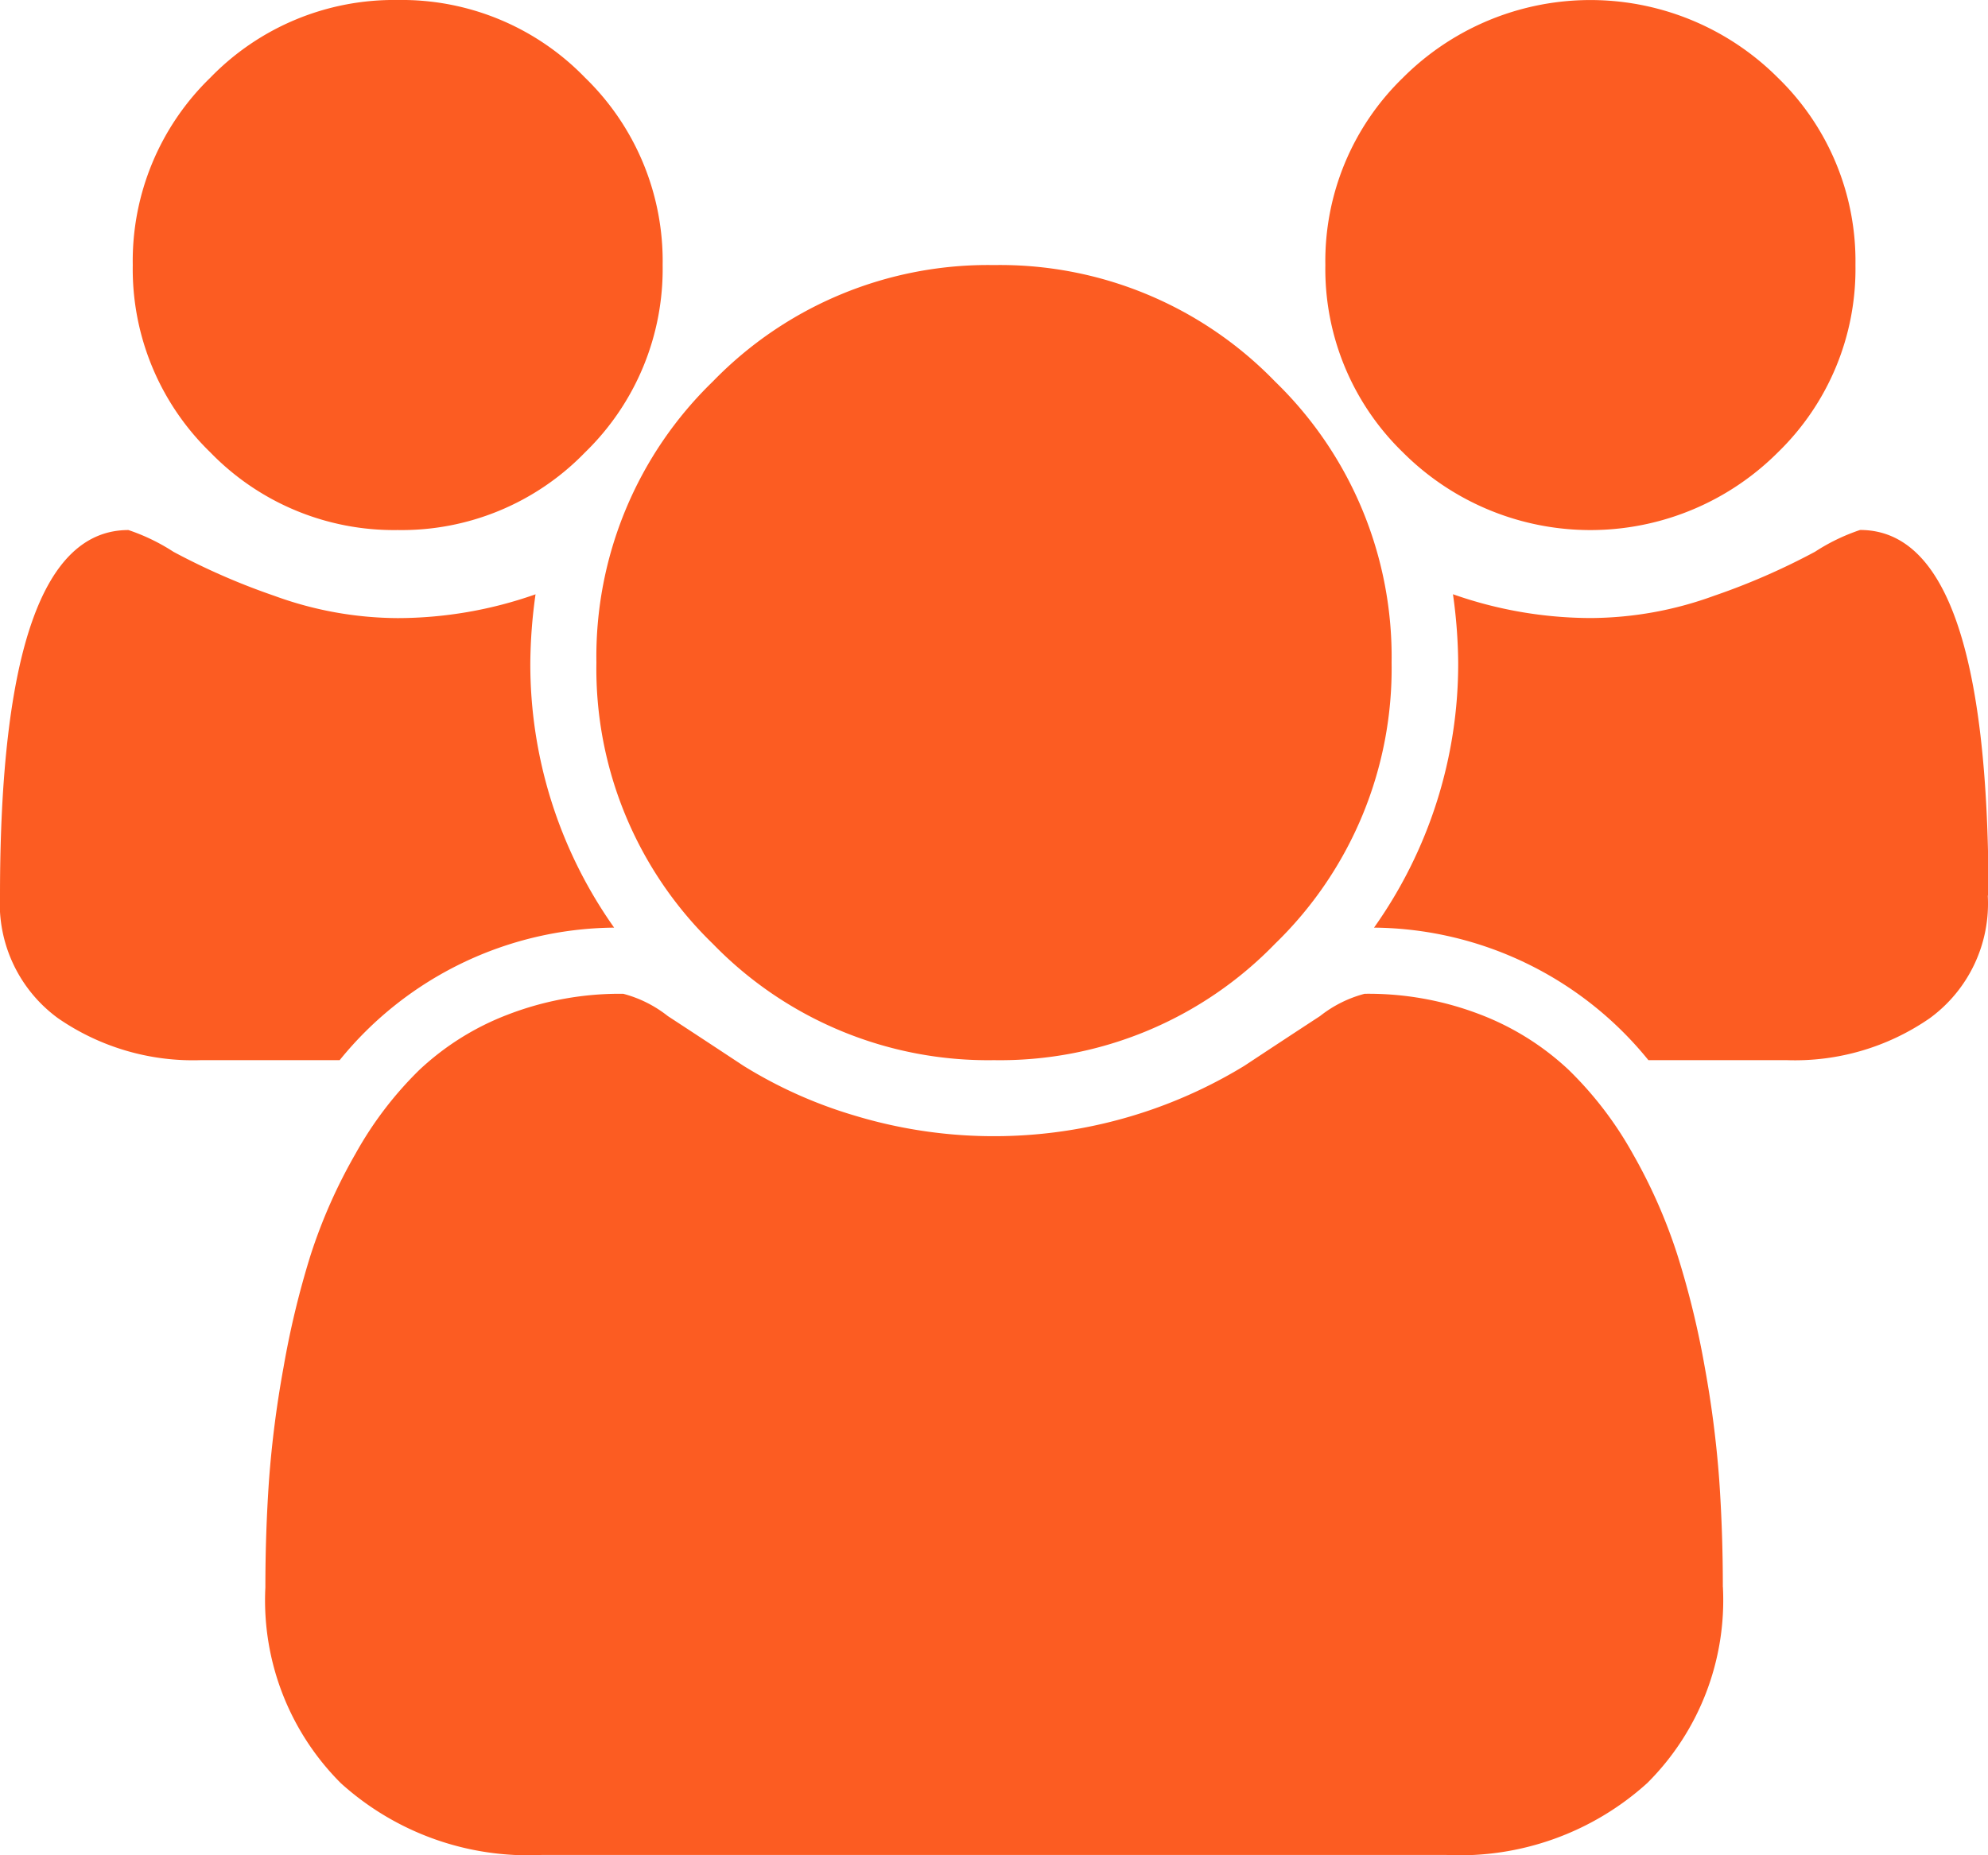
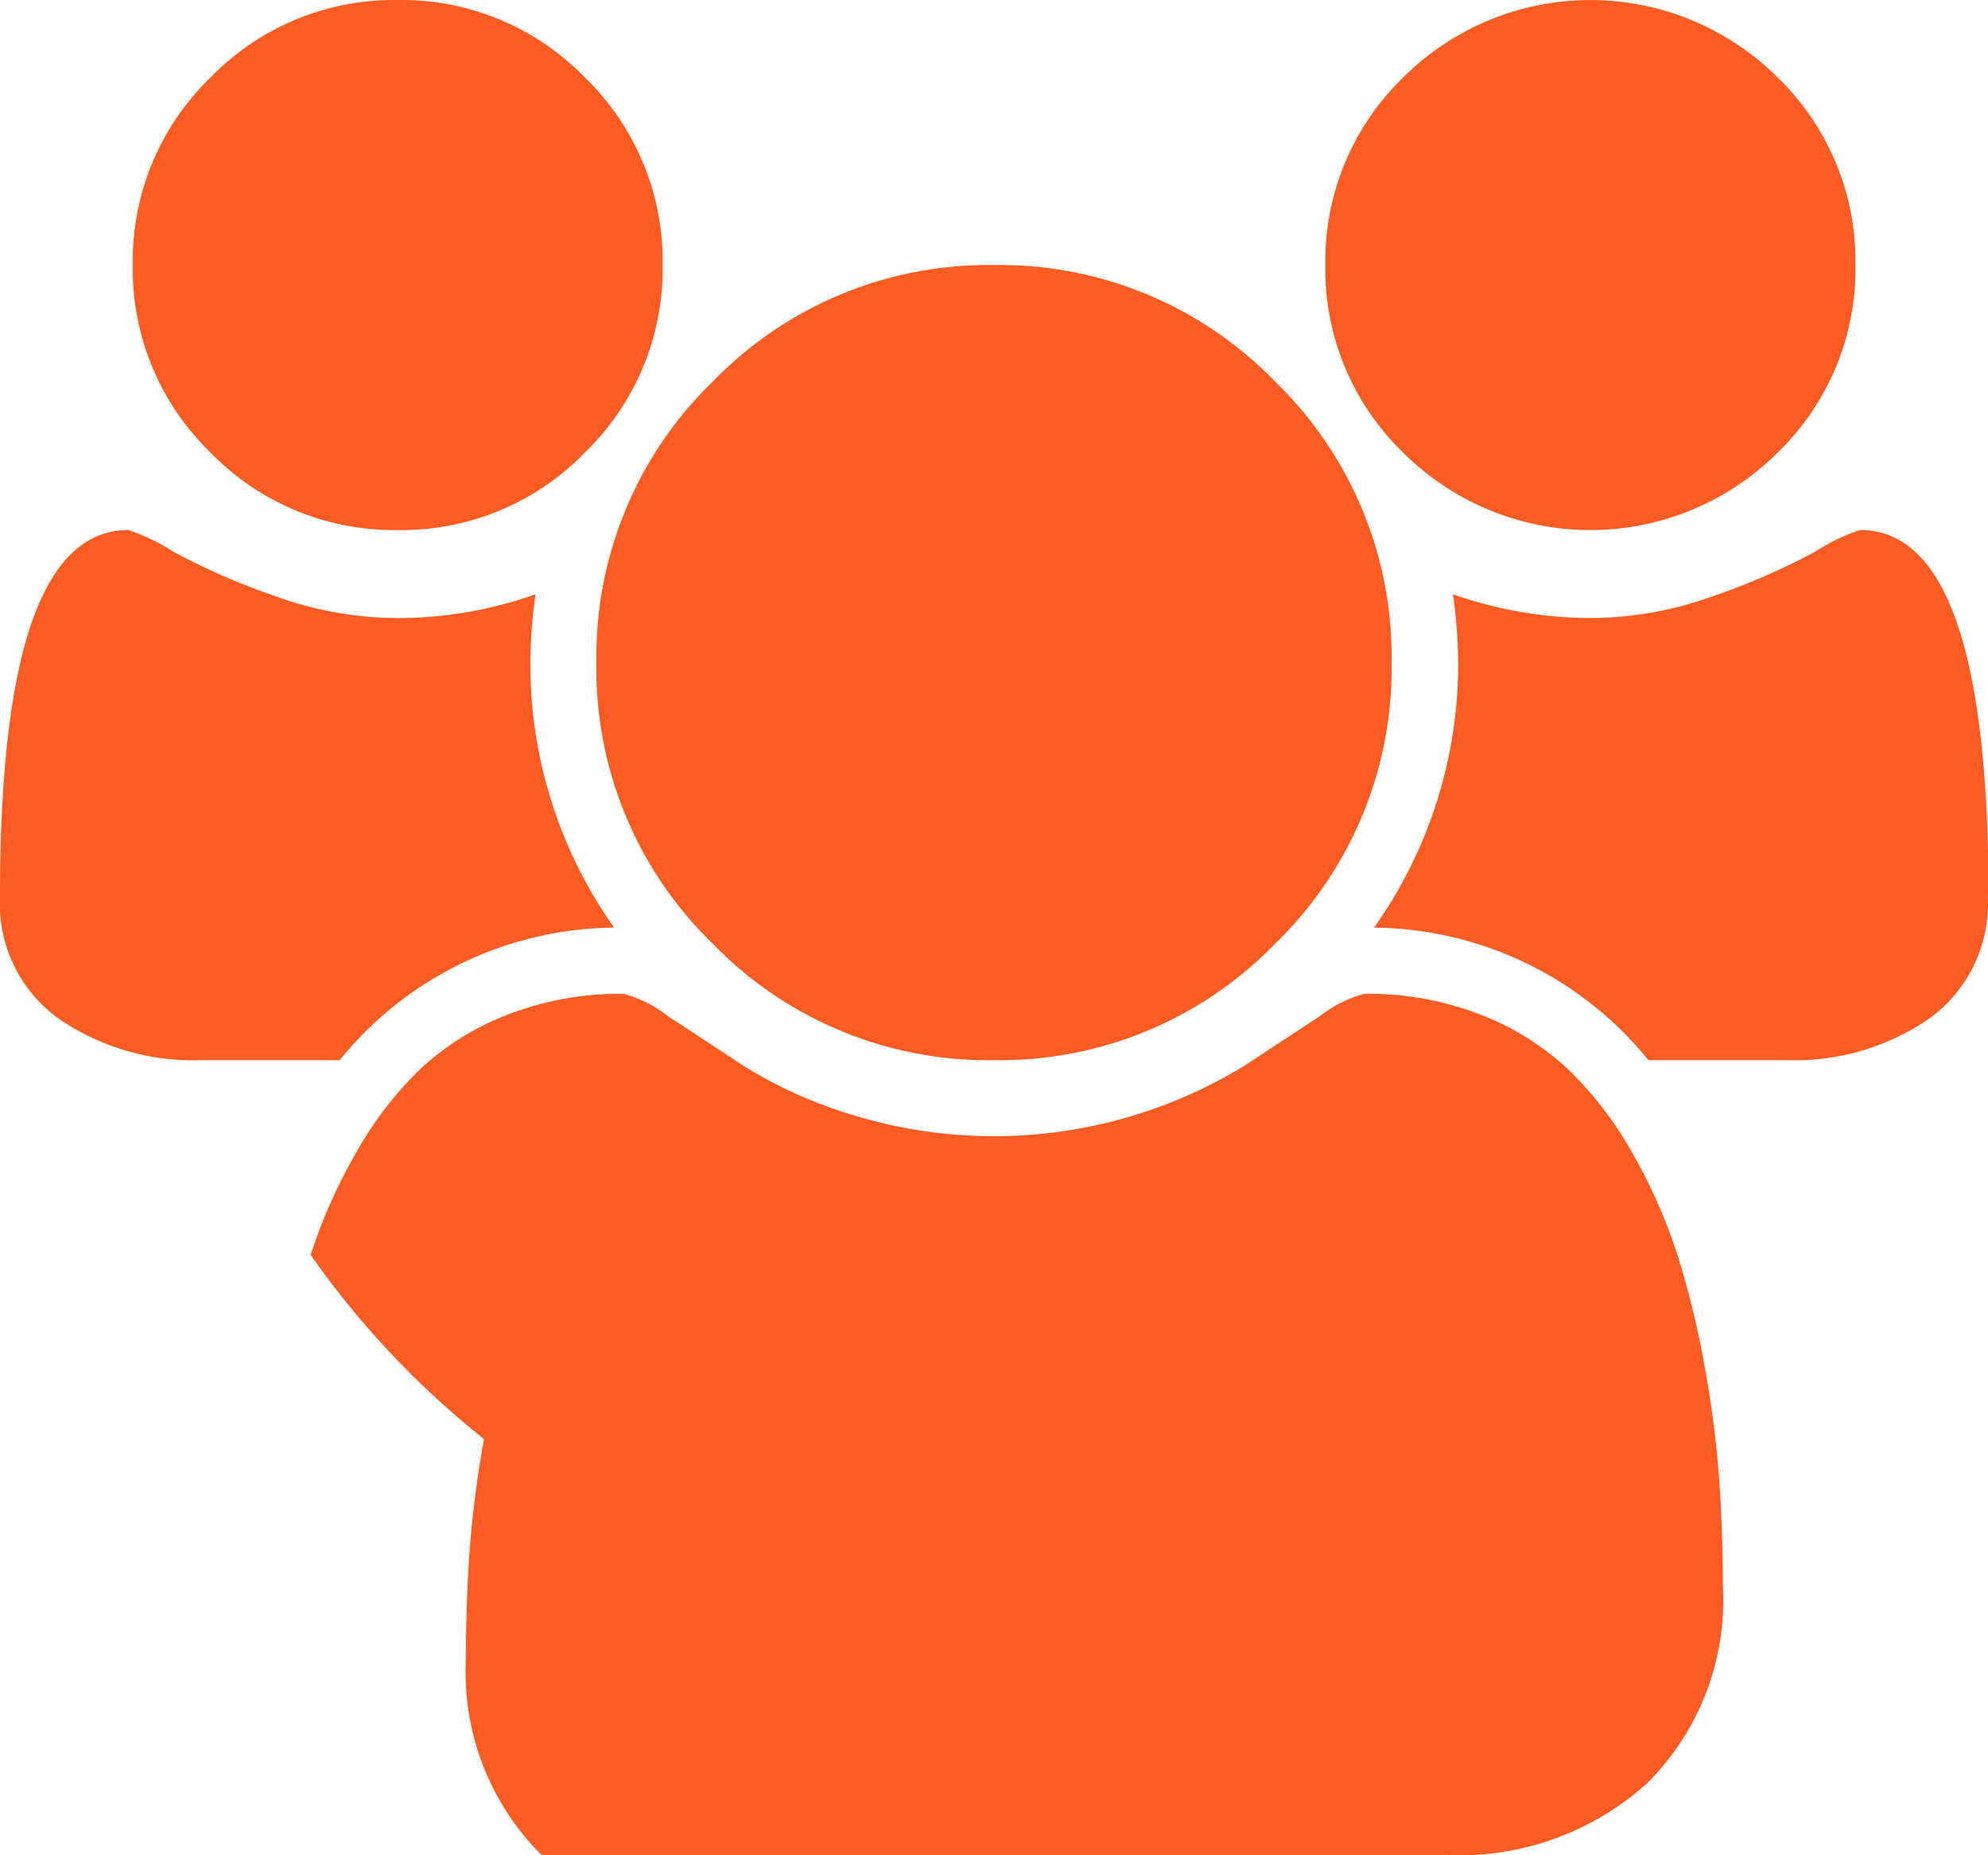
<svg xmlns="http://www.w3.org/2000/svg" width="27.403" height="25.576" viewBox="0 0 27.403 25.576">
-   <path id="users" d="M8.464,12.788a4.921,4.921,0,0,0-3.782,1.827H2.768A3.272,3.272,0,0,1,.8,14.037,1.955,1.955,0,0,1,0,12.346Q0,7.307,1.77,7.307a2.736,2.736,0,0,1,.621.3,9.408,9.408,0,0,0,1.391.607,5.006,5.006,0,0,0,1.7.307,5.739,5.739,0,0,0,1.9-.328,7.1,7.1,0,0,0-.072.942,6.284,6.284,0,0,0,1.156,3.654Zm15.285,9.092a3.556,3.556,0,0,1-1.042,2.7,3.849,3.849,0,0,1-2.768.992H7.464A3.848,3.848,0,0,1,4.7,24.584a3.56,3.56,0,0,1-1.042-2.7q0-.757.05-1.477a14.577,14.577,0,0,1,.2-1.556A12.178,12.178,0,0,1,4.282,17.3,7.291,7.291,0,0,1,4.9,15.906,5.041,5.041,0,0,1,5.78,14.75,3.711,3.711,0,0,1,7,13.987,4.291,4.291,0,0,1,8.591,13.7a1.677,1.677,0,0,1,.614.307q.47.307,1.042.685a6.27,6.27,0,0,0,1.527.685,6.625,6.625,0,0,0,5.38-.685q.572-.378,1.042-.685a1.677,1.677,0,0,1,.614-.307,4.287,4.287,0,0,1,1.592.285,3.722,3.722,0,0,1,1.22.763,5.012,5.012,0,0,1,.884,1.156,7.355,7.355,0,0,1,.614,1.391,12.09,12.09,0,0,1,.378,1.548,14.577,14.577,0,0,1,.2,1.556q.05.721.05,1.477ZM9.134,3.654a3.522,3.522,0,0,1-1.07,2.583,3.516,3.516,0,0,1-2.583,1.07A3.524,3.524,0,0,1,2.9,6.237a3.519,3.519,0,0,1-1.07-2.583A3.519,3.519,0,0,1,2.9,1.07,3.524,3.524,0,0,1,5.481,0,3.516,3.516,0,0,1,8.064,1.07,3.522,3.522,0,0,1,9.134,3.654ZM19.182,9.134a5.282,5.282,0,0,1-1.605,3.875A5.277,5.277,0,0,1,13.7,14.615a5.284,5.284,0,0,1-3.875-1.605A5.279,5.279,0,0,1,8.221,9.134,5.279,5.279,0,0,1,9.826,5.259,5.284,5.284,0,0,1,13.7,3.654a5.277,5.277,0,0,1,3.875,1.605A5.282,5.282,0,0,1,19.182,9.134ZM27.4,12.346a1.957,1.957,0,0,1-.8,1.691,3.265,3.265,0,0,1-1.969.578H22.722a4.921,4.921,0,0,0-3.782-1.827A6.284,6.284,0,0,0,20.1,9.134a7.1,7.1,0,0,0-.072-.942,5.739,5.739,0,0,0,1.9.328,5.01,5.01,0,0,0,1.7-.307,9.361,9.361,0,0,0,1.391-.607,2.715,2.715,0,0,1,.621-.3q1.77,0,1.77,5.038ZM25.576,3.654a3.522,3.522,0,0,1-1.07,2.583,3.653,3.653,0,0,1-5.167,0,3.519,3.519,0,0,1-1.07-2.583,3.519,3.519,0,0,1,1.07-2.583,3.653,3.653,0,0,1,5.167,0A3.522,3.522,0,0,1,25.576,3.654Z" fill="#fc5c22" />
+   <path id="users" d="M8.464,12.788a4.921,4.921,0,0,0-3.782,1.827H2.768A3.272,3.272,0,0,1,.8,14.037,1.955,1.955,0,0,1,0,12.346Q0,7.307,1.77,7.307a2.736,2.736,0,0,1,.621.3,9.408,9.408,0,0,0,1.391.607,5.006,5.006,0,0,0,1.7.307,5.739,5.739,0,0,0,1.9-.328,7.1,7.1,0,0,0-.072.942,6.284,6.284,0,0,0,1.156,3.654Zm15.285,9.092a3.556,3.556,0,0,1-1.042,2.7,3.849,3.849,0,0,1-2.768.992H7.464a3.56,3.56,0,0,1-1.042-2.7q0-.757.05-1.477a14.577,14.577,0,0,1,.2-1.556A12.178,12.178,0,0,1,4.282,17.3,7.291,7.291,0,0,1,4.9,15.906,5.041,5.041,0,0,1,5.78,14.75,3.711,3.711,0,0,1,7,13.987,4.291,4.291,0,0,1,8.591,13.7a1.677,1.677,0,0,1,.614.307q.47.307,1.042.685a6.27,6.27,0,0,0,1.527.685,6.625,6.625,0,0,0,5.38-.685q.572-.378,1.042-.685a1.677,1.677,0,0,1,.614-.307,4.287,4.287,0,0,1,1.592.285,3.722,3.722,0,0,1,1.22.763,5.012,5.012,0,0,1,.884,1.156,7.355,7.355,0,0,1,.614,1.391,12.09,12.09,0,0,1,.378,1.548,14.577,14.577,0,0,1,.2,1.556q.05.721.05,1.477ZM9.134,3.654a3.522,3.522,0,0,1-1.07,2.583,3.516,3.516,0,0,1-2.583,1.07A3.524,3.524,0,0,1,2.9,6.237a3.519,3.519,0,0,1-1.07-2.583A3.519,3.519,0,0,1,2.9,1.07,3.524,3.524,0,0,1,5.481,0,3.516,3.516,0,0,1,8.064,1.07,3.522,3.522,0,0,1,9.134,3.654ZM19.182,9.134a5.282,5.282,0,0,1-1.605,3.875A5.277,5.277,0,0,1,13.7,14.615a5.284,5.284,0,0,1-3.875-1.605A5.279,5.279,0,0,1,8.221,9.134,5.279,5.279,0,0,1,9.826,5.259,5.284,5.284,0,0,1,13.7,3.654a5.277,5.277,0,0,1,3.875,1.605A5.282,5.282,0,0,1,19.182,9.134ZM27.4,12.346a1.957,1.957,0,0,1-.8,1.691,3.265,3.265,0,0,1-1.969.578H22.722a4.921,4.921,0,0,0-3.782-1.827A6.284,6.284,0,0,0,20.1,9.134a7.1,7.1,0,0,0-.072-.942,5.739,5.739,0,0,0,1.9.328,5.01,5.01,0,0,0,1.7-.307,9.361,9.361,0,0,0,1.391-.607,2.715,2.715,0,0,1,.621-.3q1.77,0,1.77,5.038ZM25.576,3.654a3.522,3.522,0,0,1-1.07,2.583,3.653,3.653,0,0,1-5.167,0,3.519,3.519,0,0,1-1.07-2.583,3.519,3.519,0,0,1,1.07-2.583,3.653,3.653,0,0,1,5.167,0A3.522,3.522,0,0,1,25.576,3.654Z" fill="#fc5c22" />
</svg>